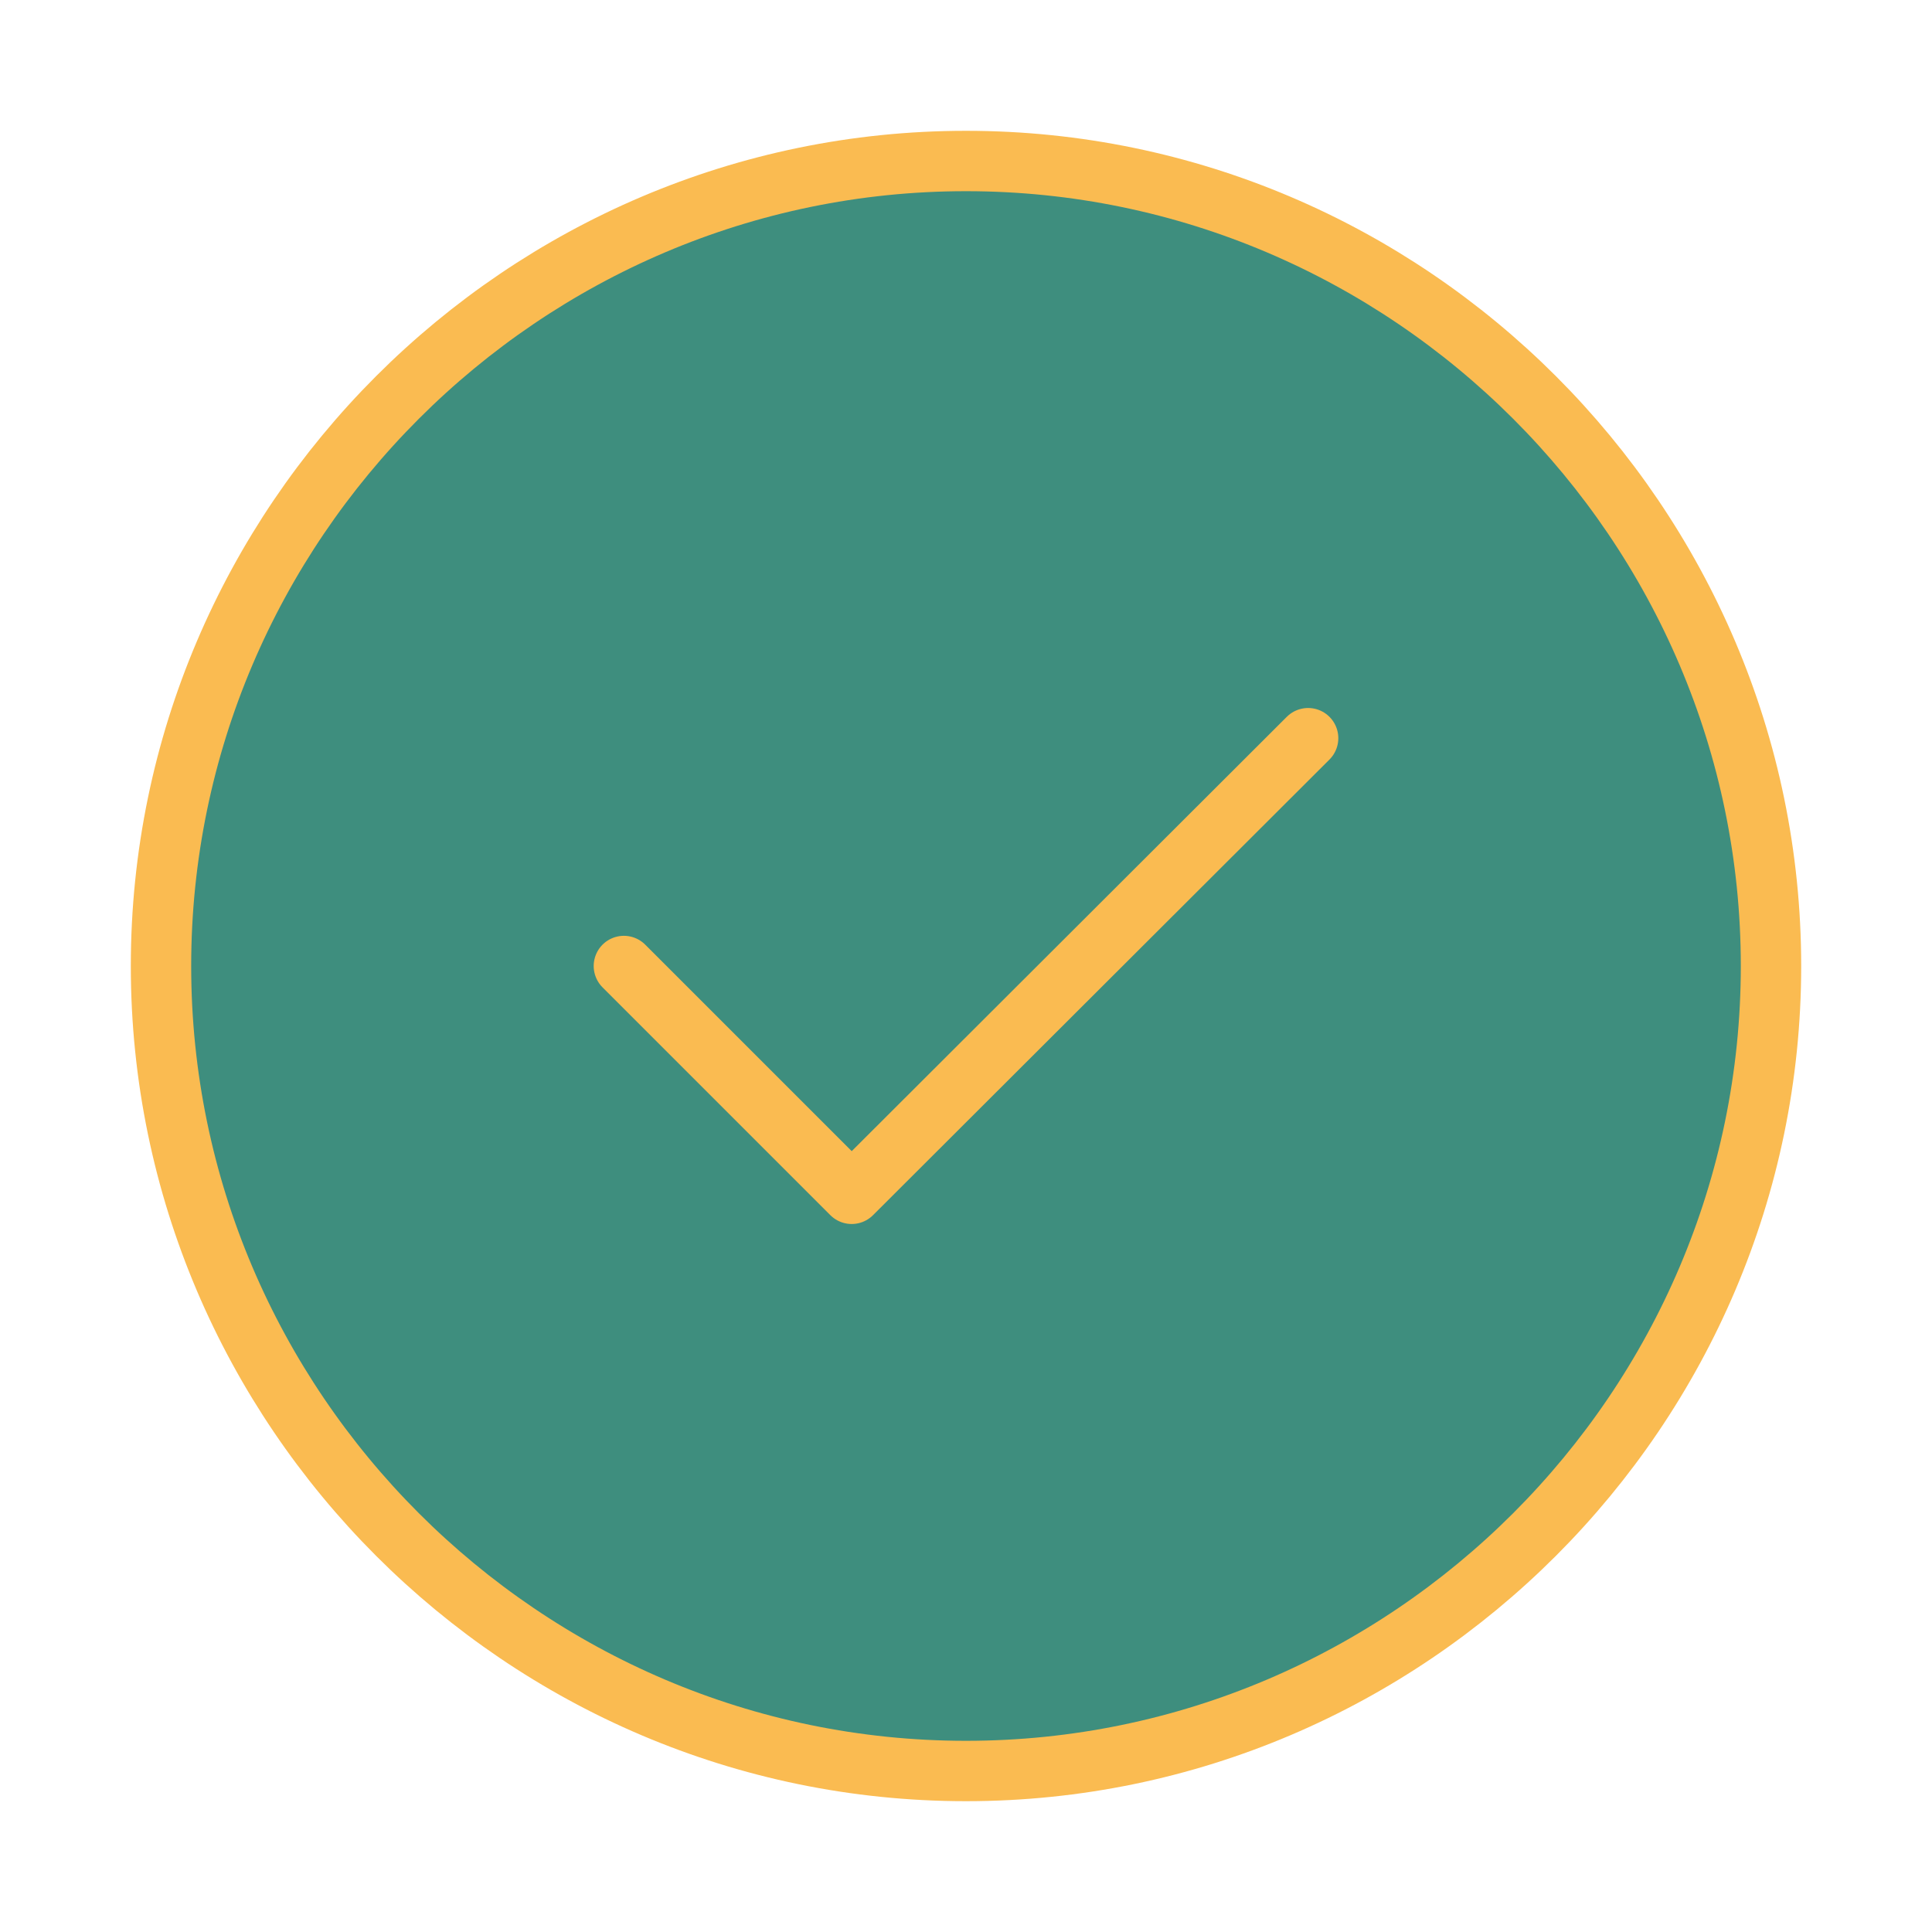
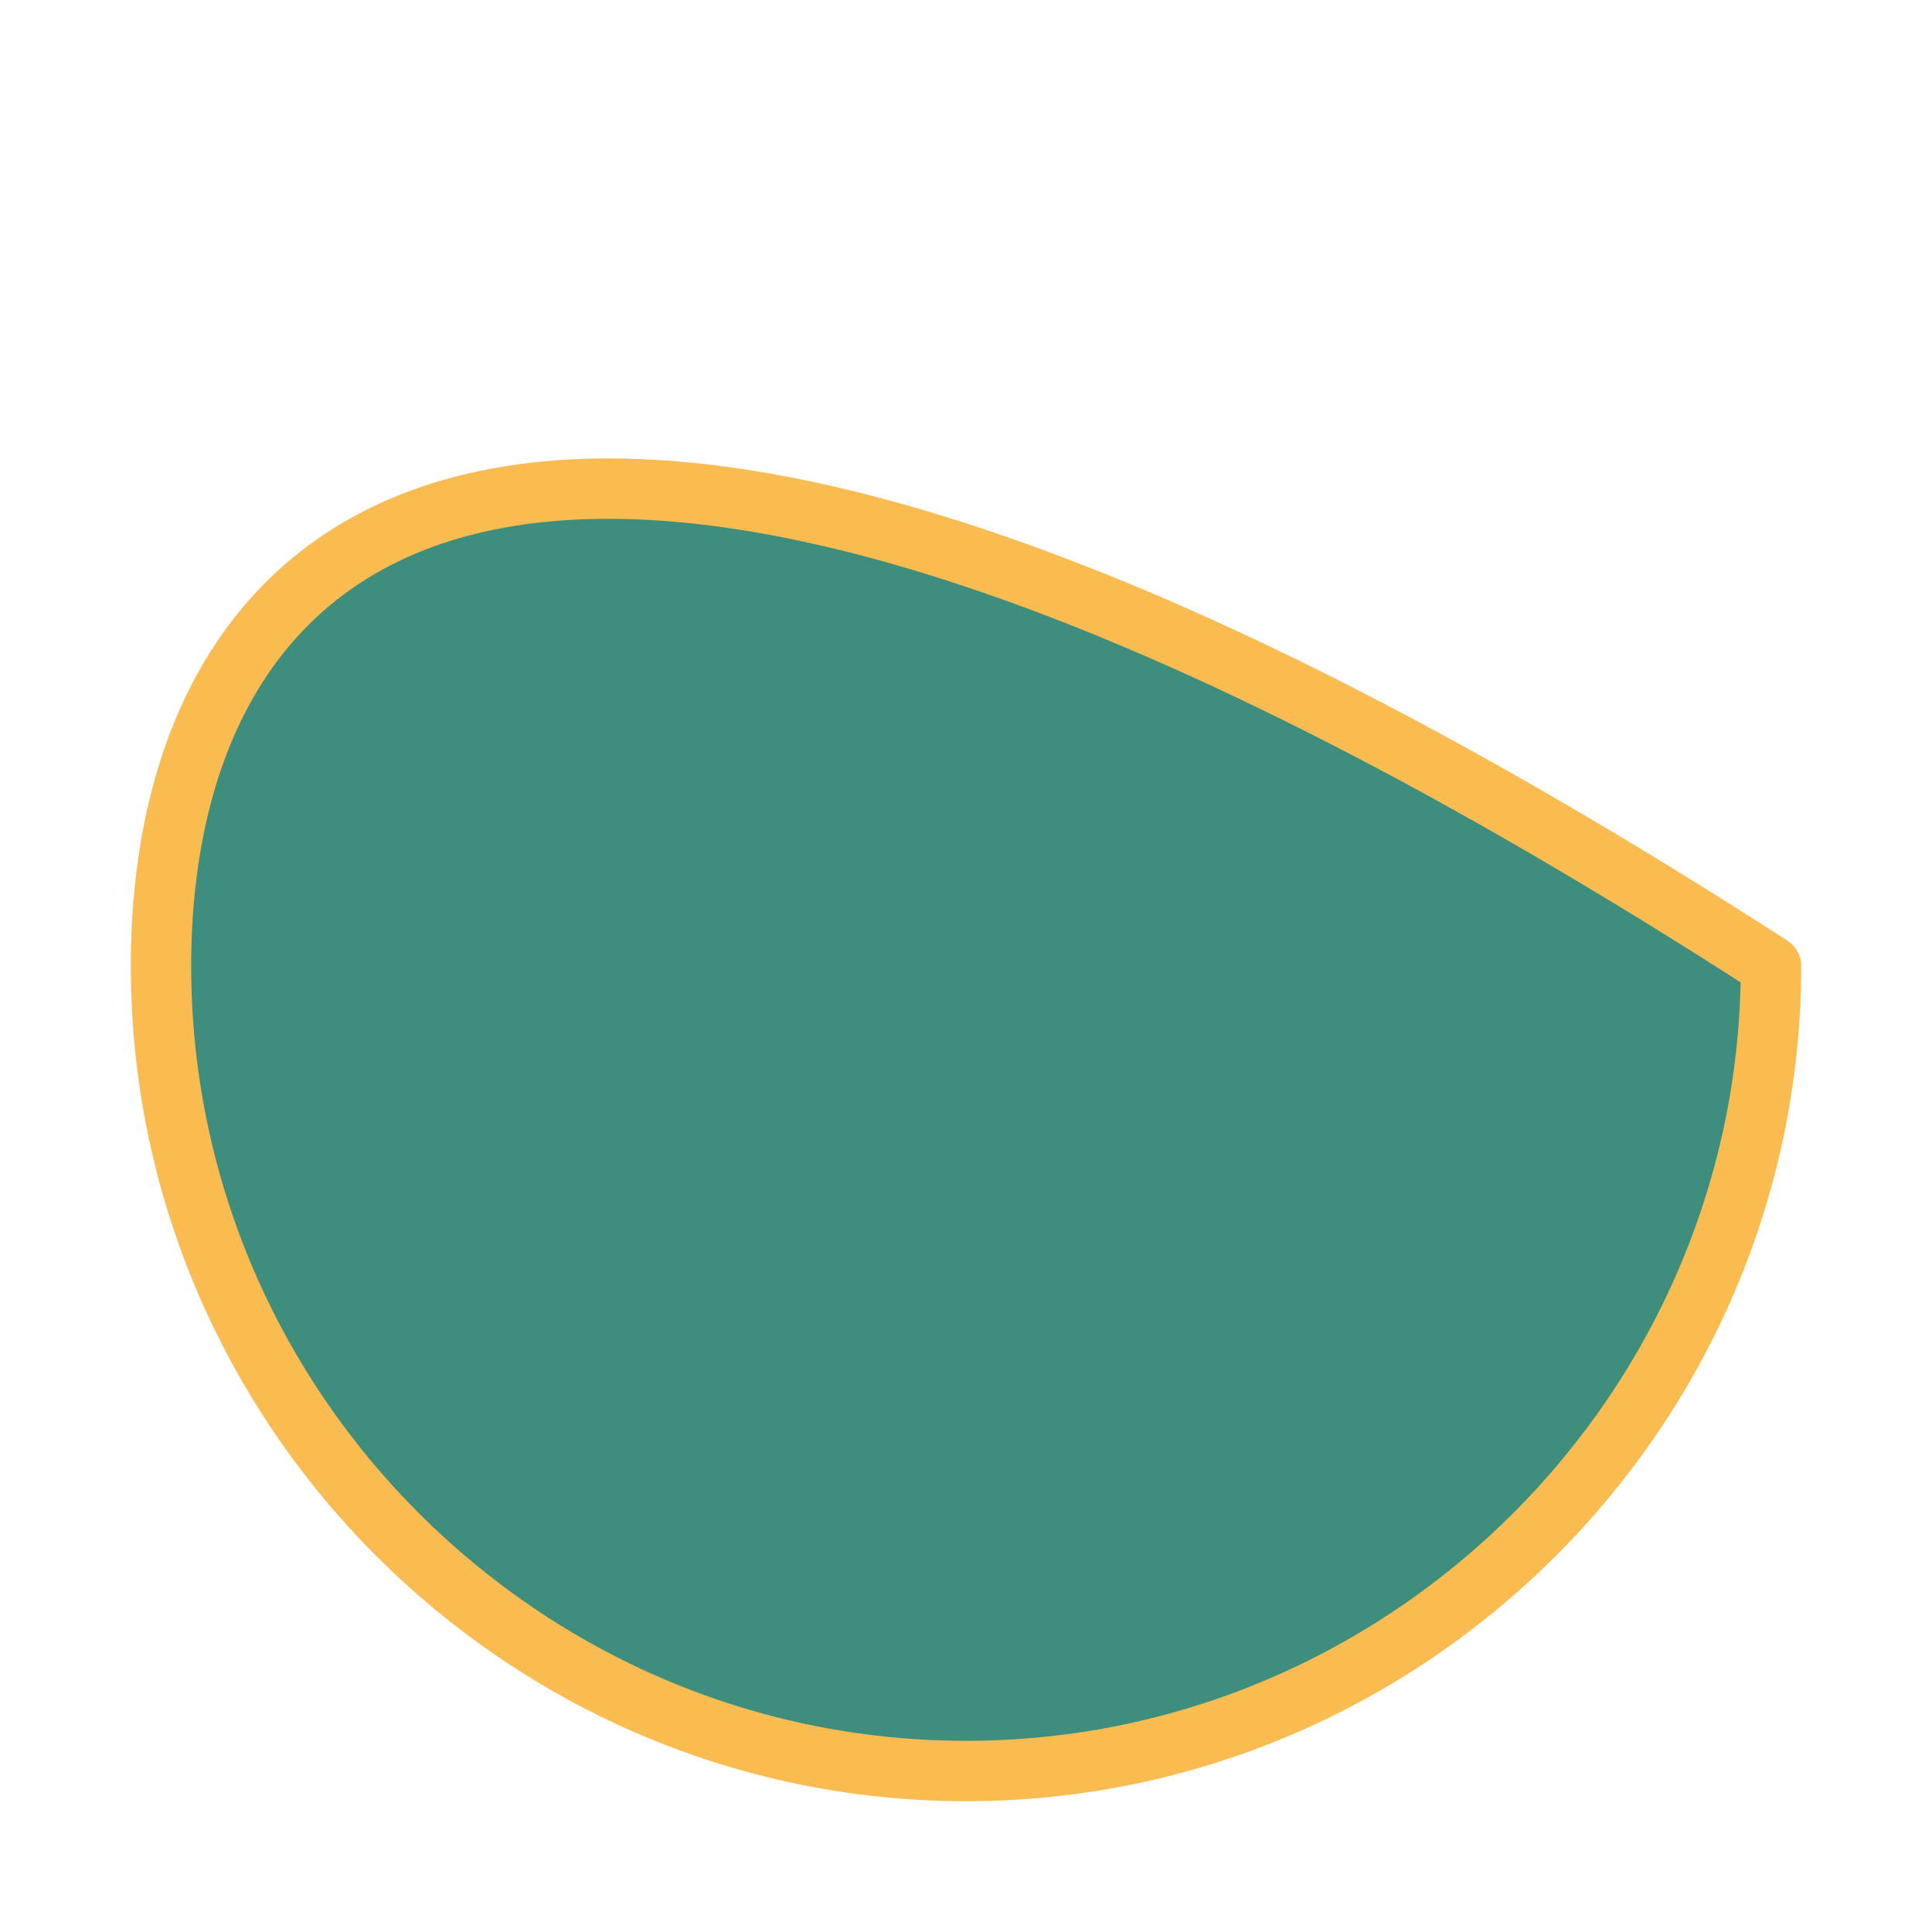
<svg xmlns="http://www.w3.org/2000/svg" width="48" height="48" viewBox="0 0 48 48" fill="none">
-   <path d="M24 44C35 44 44 35 44 24C44 13 35 4 24 4C13 4 4 13 4 24C4 35 13 44 24 44Z" fill="#3E8E7E" stroke="#FABB51" stroke-width="1.5" stroke-linecap="round" stroke-linejoin="round" />
-   <path d="M15.5 24L21.16 29.66L32.5 18.34" stroke="#FABB51" stroke-width="1.5" stroke-linecap="round" stroke-linejoin="round" />
+   <path d="M24 44C35 44 44 35 44 24C13 4 4 13 4 24C4 35 13 44 24 44Z" fill="#3E8E7E" stroke="#FABB51" stroke-width="1.5" stroke-linecap="round" stroke-linejoin="round" />
</svg>